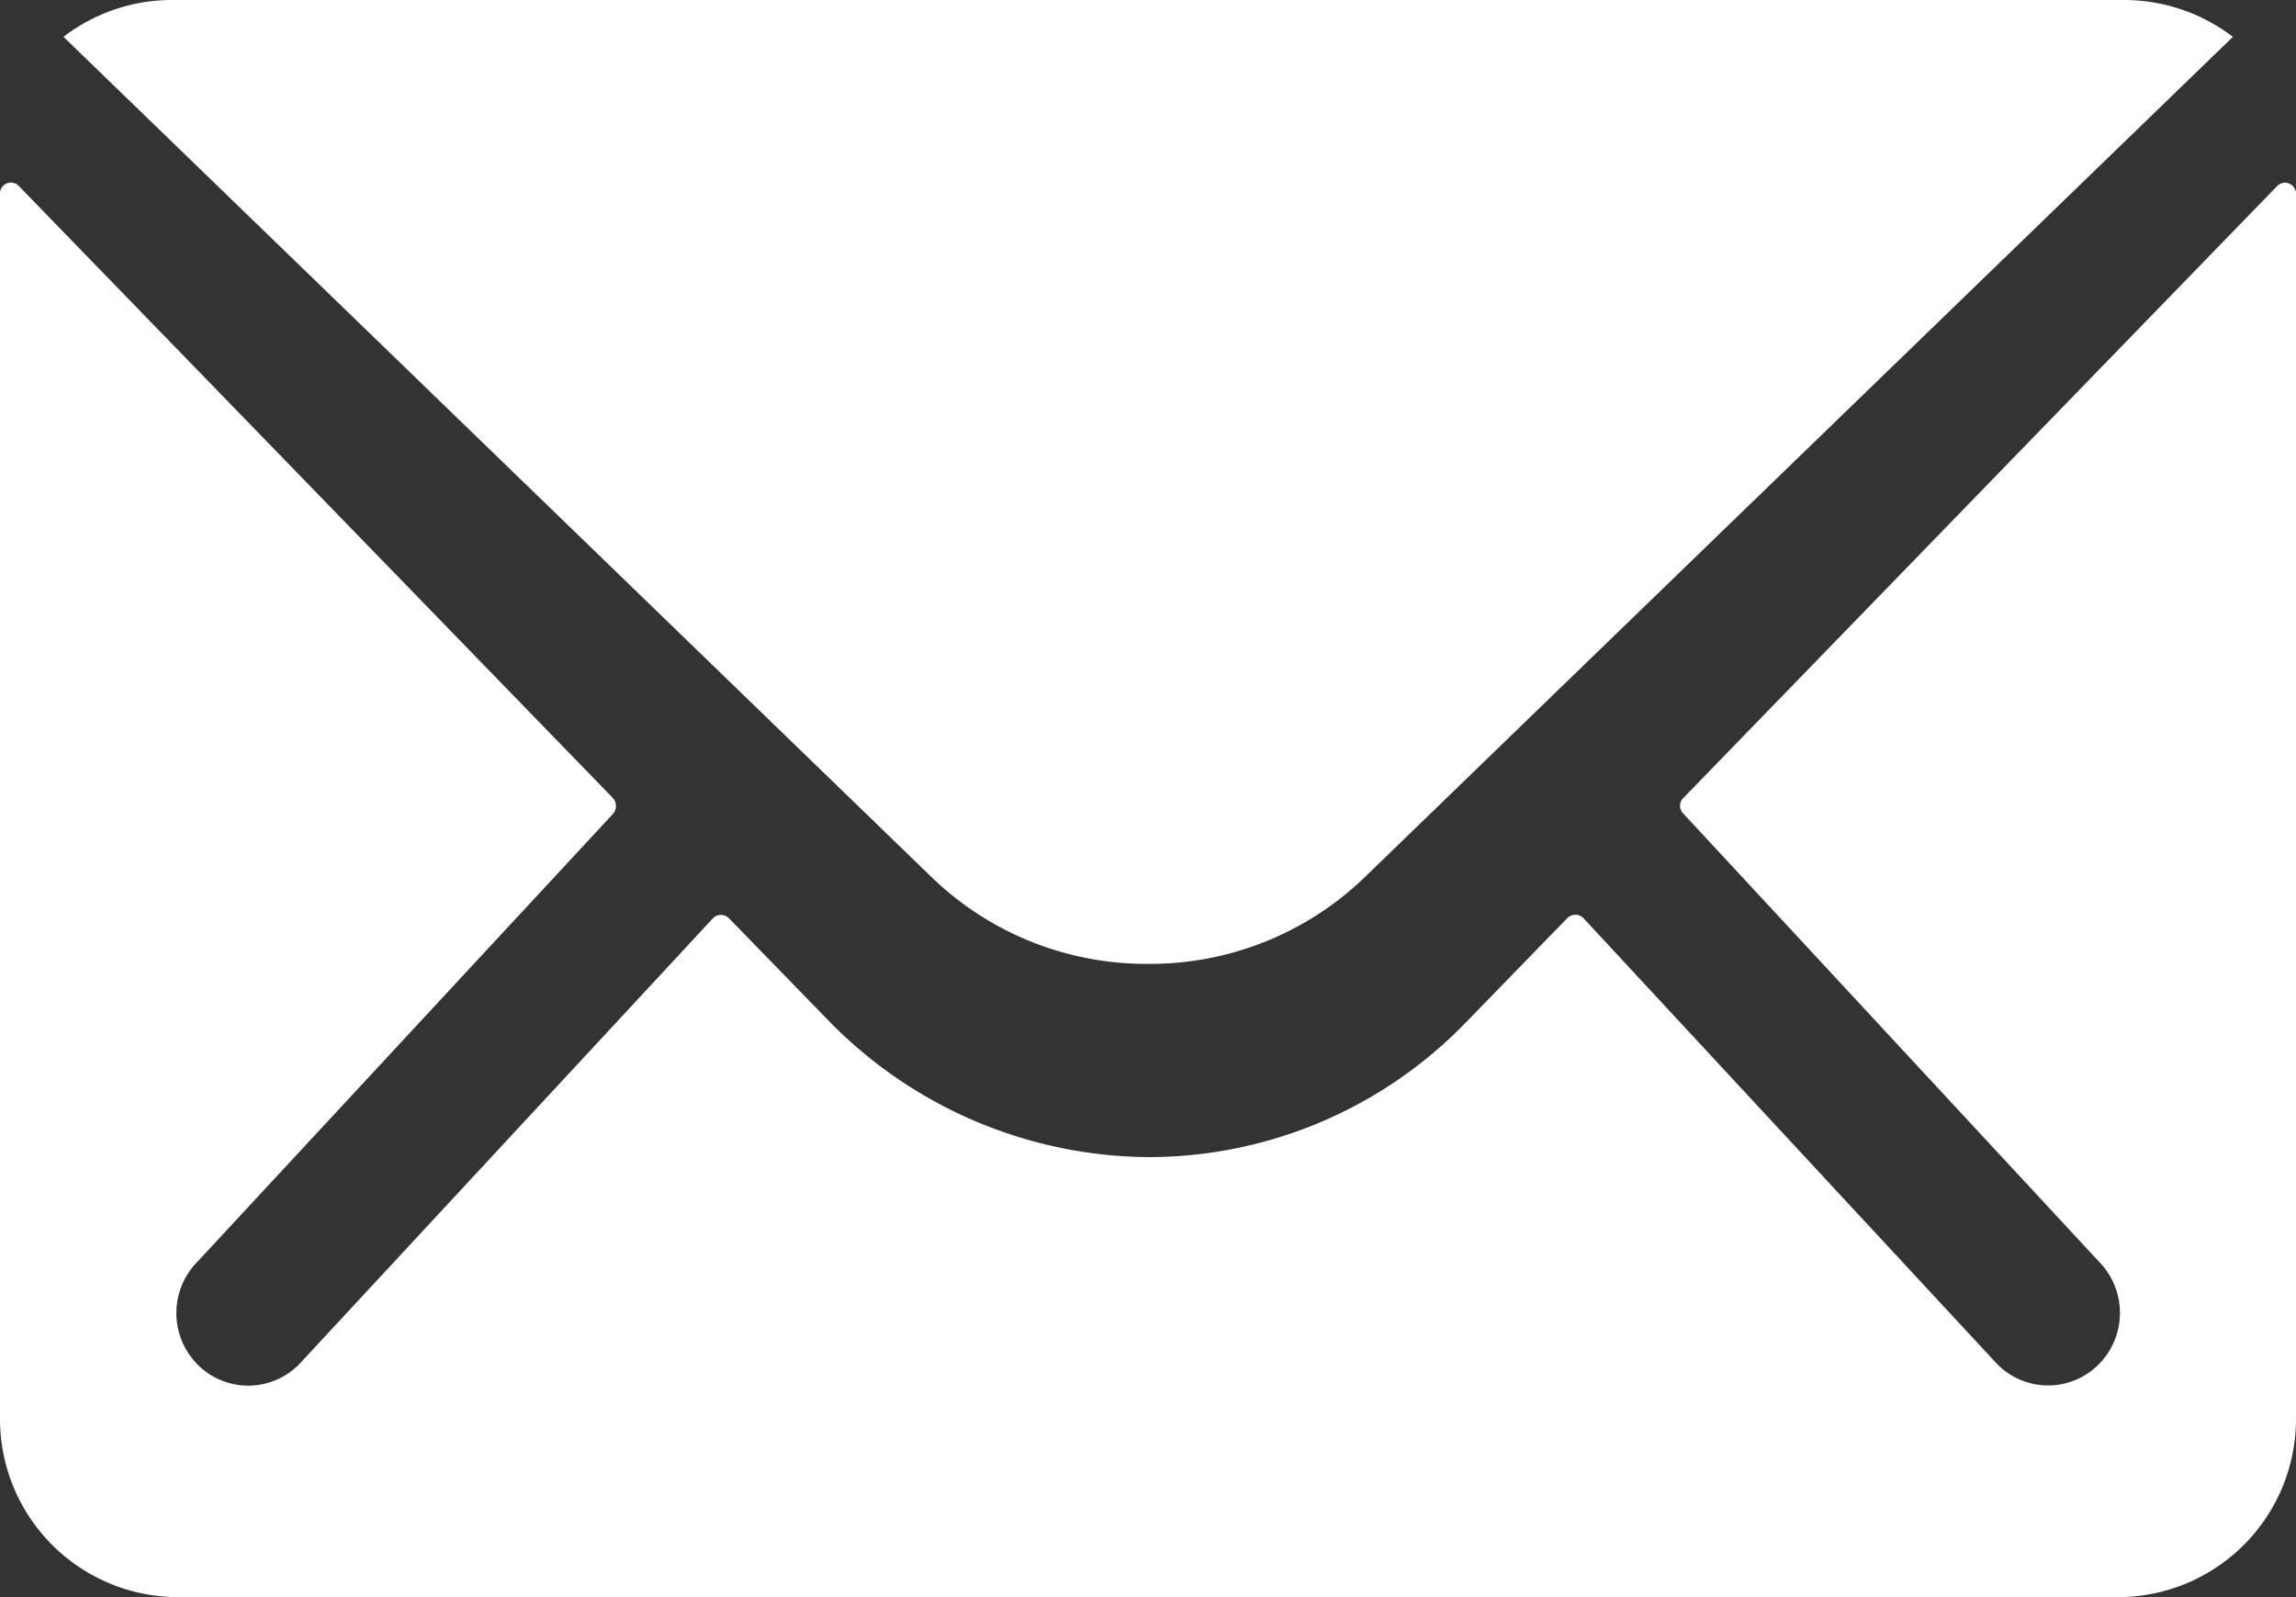
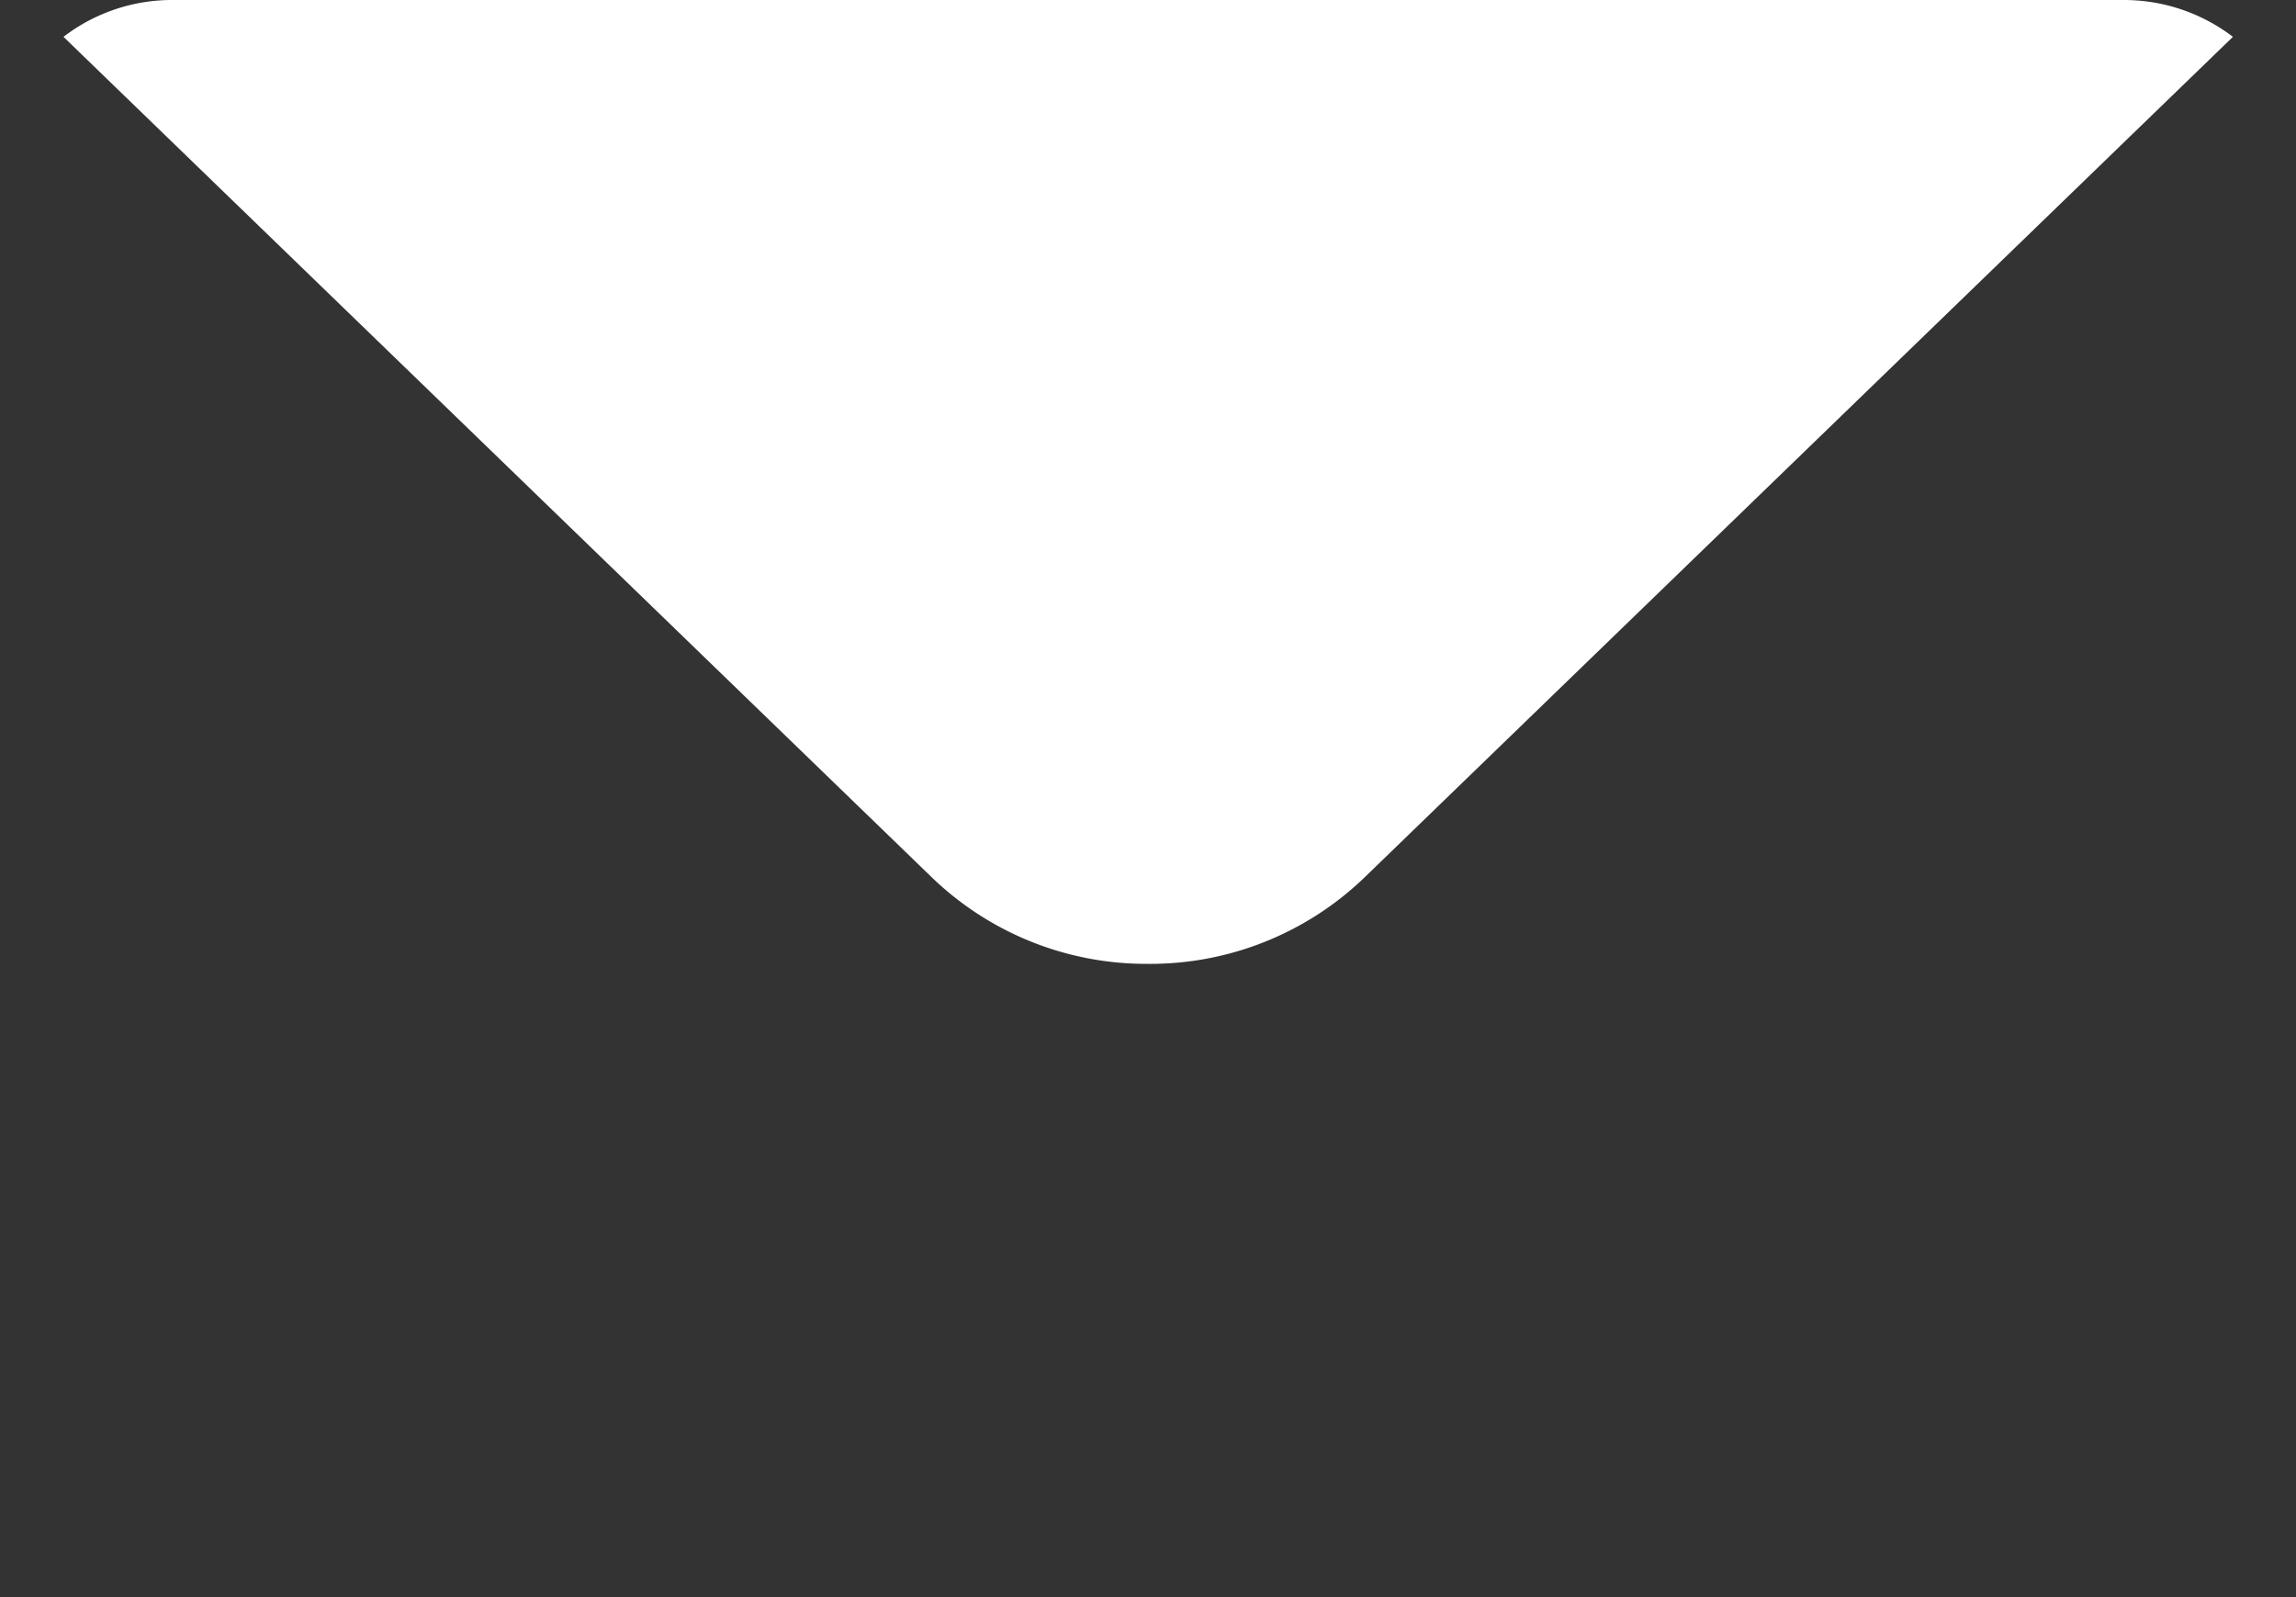
<svg xmlns="http://www.w3.org/2000/svg" width="23" height="16" viewBox="0 0 23 16">
  <rect x="0" y="0" width="23" height="16" fill="#333333" stroke="none" />
  <g id="Icon_ionic-ios-mail" data-name="Icon ionic-ios-mail" transform="translate(-3.375 -7.875)">
-     <path id="パス_1" data-name="パス 1" d="M26.187,10.348l-5.949,6.131a.109.109,0,0,0,0,.157L24.4,21.123a.732.732,0,0,1,0,1.029.715.715,0,0,1-1.017,0l-4.147-4.47a.113.113,0,0,0-.16,0l-1.012,1.041a4.426,4.426,0,0,1-3.174,1.354,4.515,4.515,0,0,1-3.24-1.393l-.973-1a.113.113,0,0,0-.16,0l-4.147,4.47a.715.715,0,0,1-1.017,0,.732.732,0,0,1,0-1.029l4.163-4.487a.12.12,0,0,0,0-.157L3.563,10.348a.109.109,0,0,0-.188.078V22.695a1.785,1.785,0,0,0,1.769,1.79H24.606a1.785,1.785,0,0,0,1.769-1.79V10.427A.11.11,0,0,0,26.187,10.348Z" transform="translate(0 -0.61)" fill="#fff" />
    <path id="パス_2" data-name="パス 2" d="M15.088,17.531a3.093,3.093,0,0,0,2.168-.865l8.7-8.422a1.8,1.8,0,0,0-1.1-.369H5.324a1.787,1.787,0,0,0-1.1.369l8.7,8.422A3.093,3.093,0,0,0,15.088,17.531Z" transform="translate(-0.213)" fill="#fff" />
  </g>
</svg>